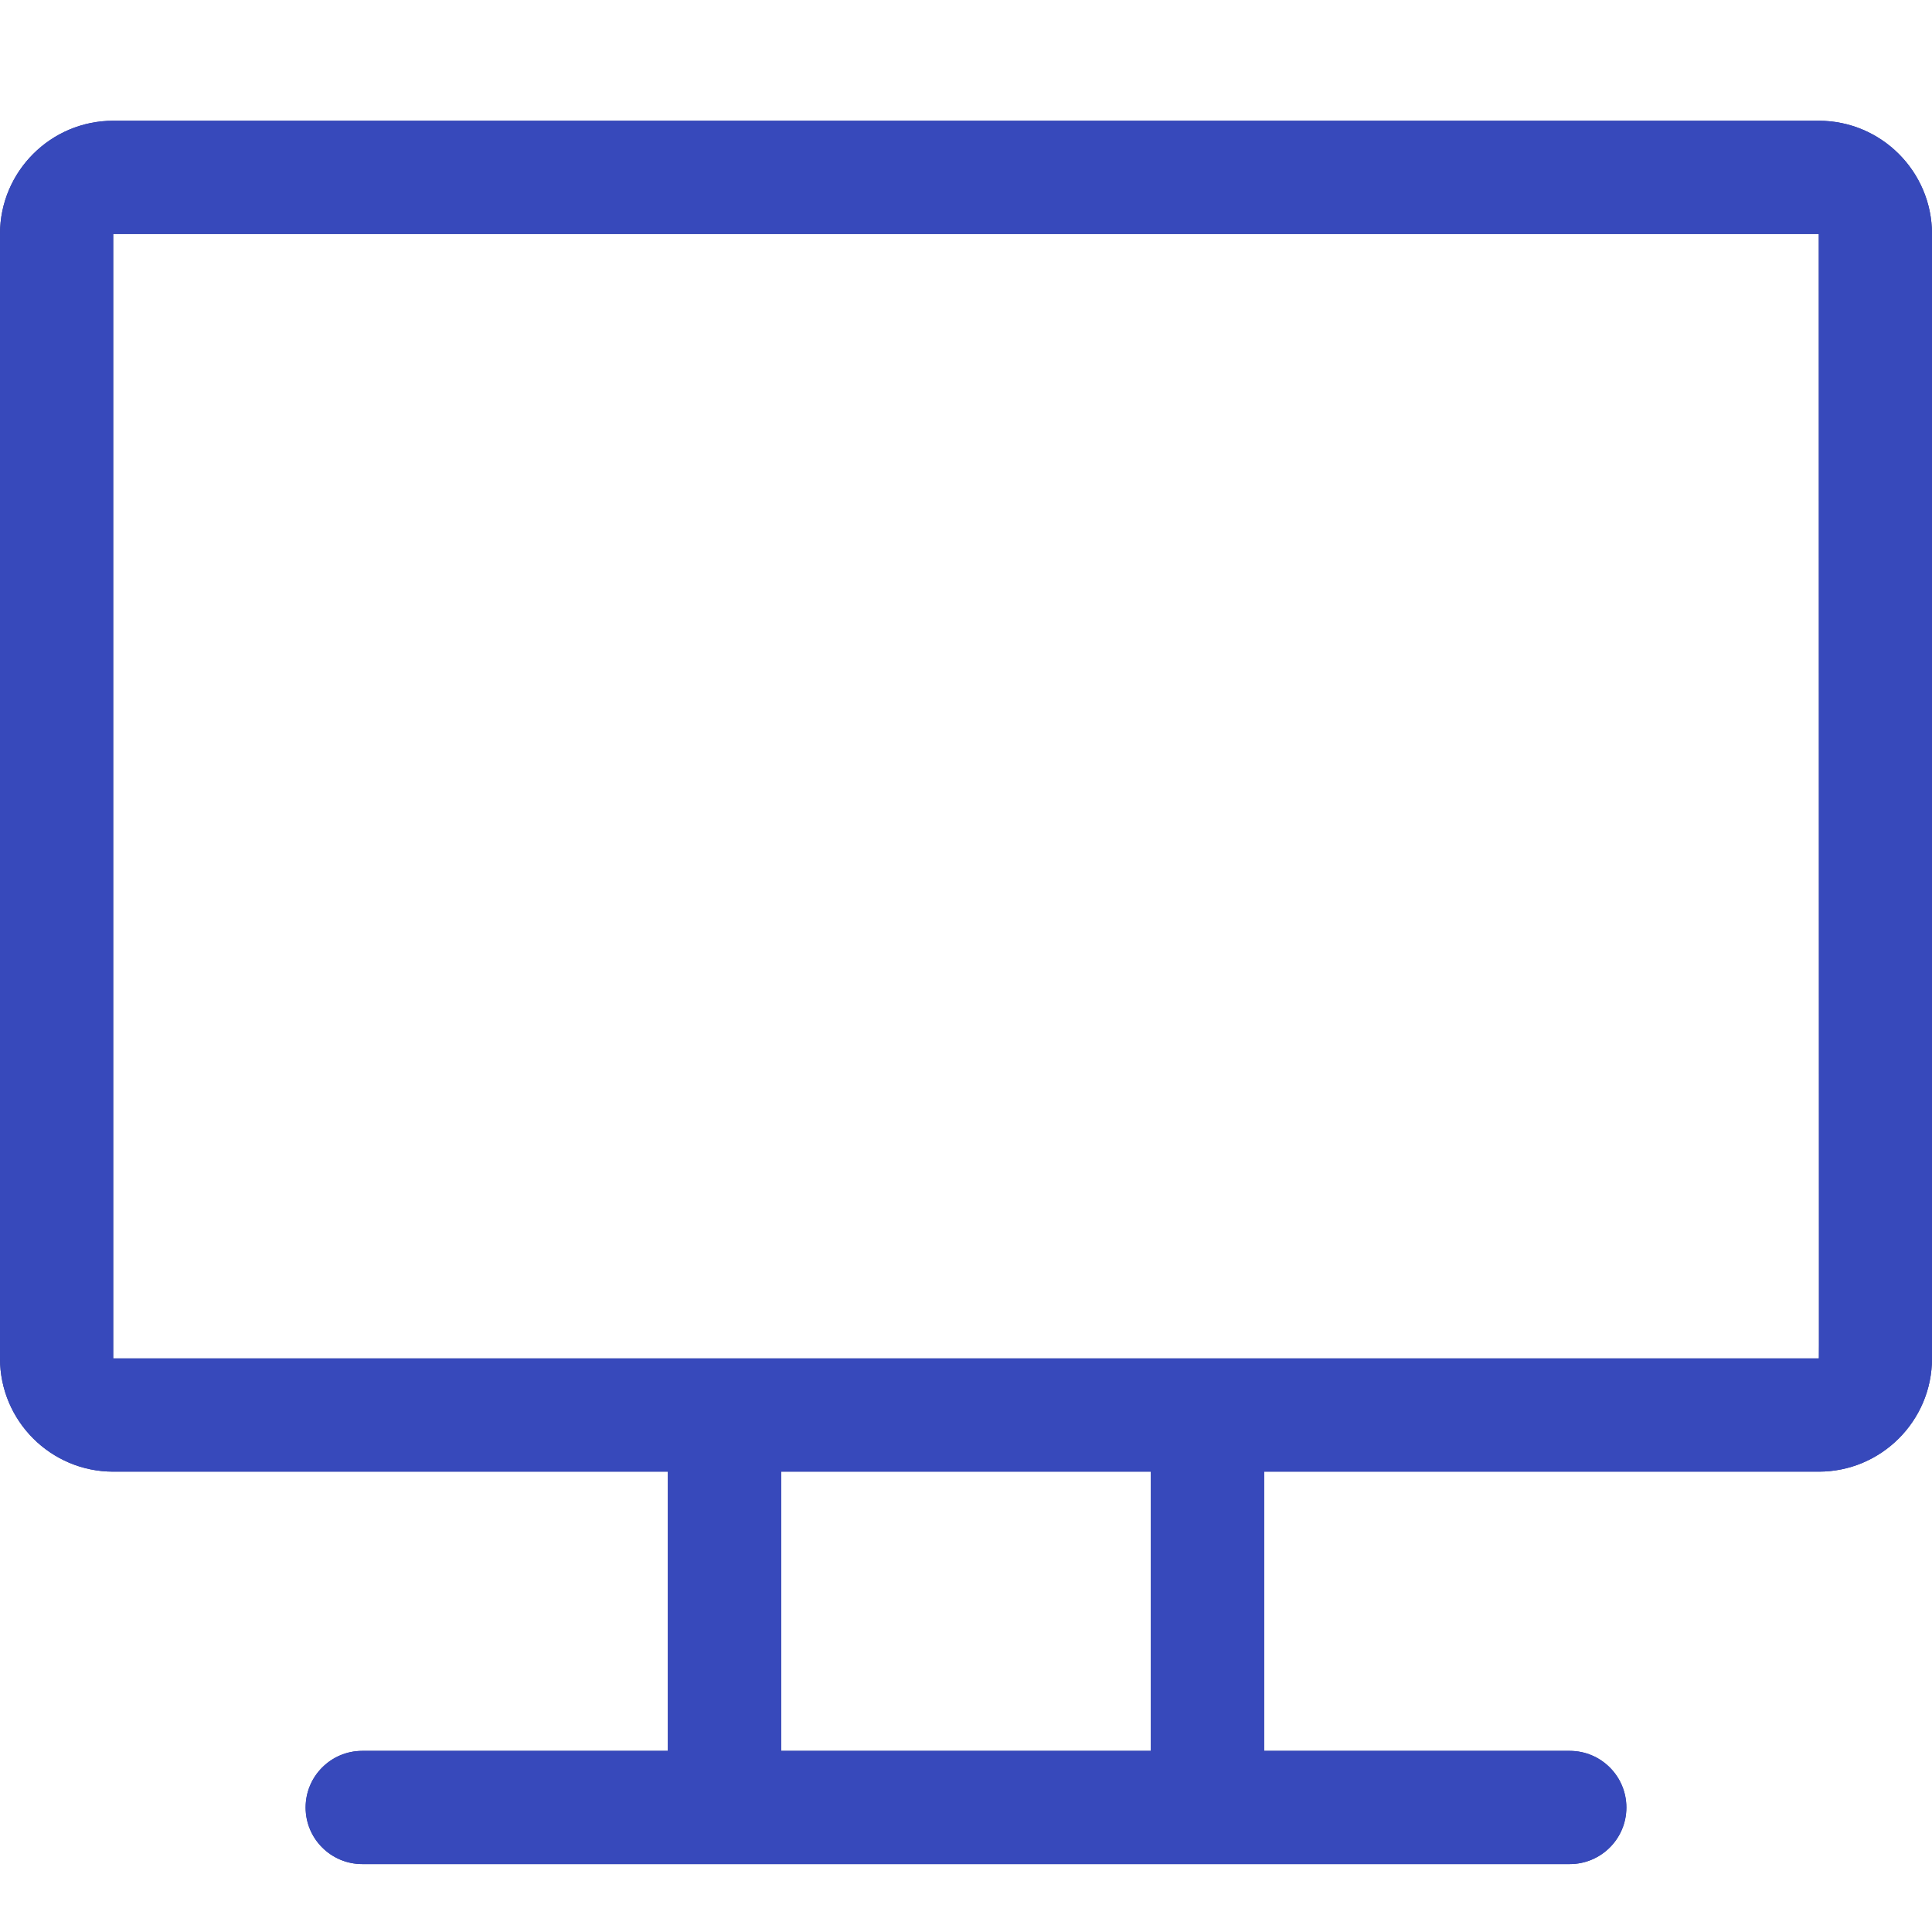
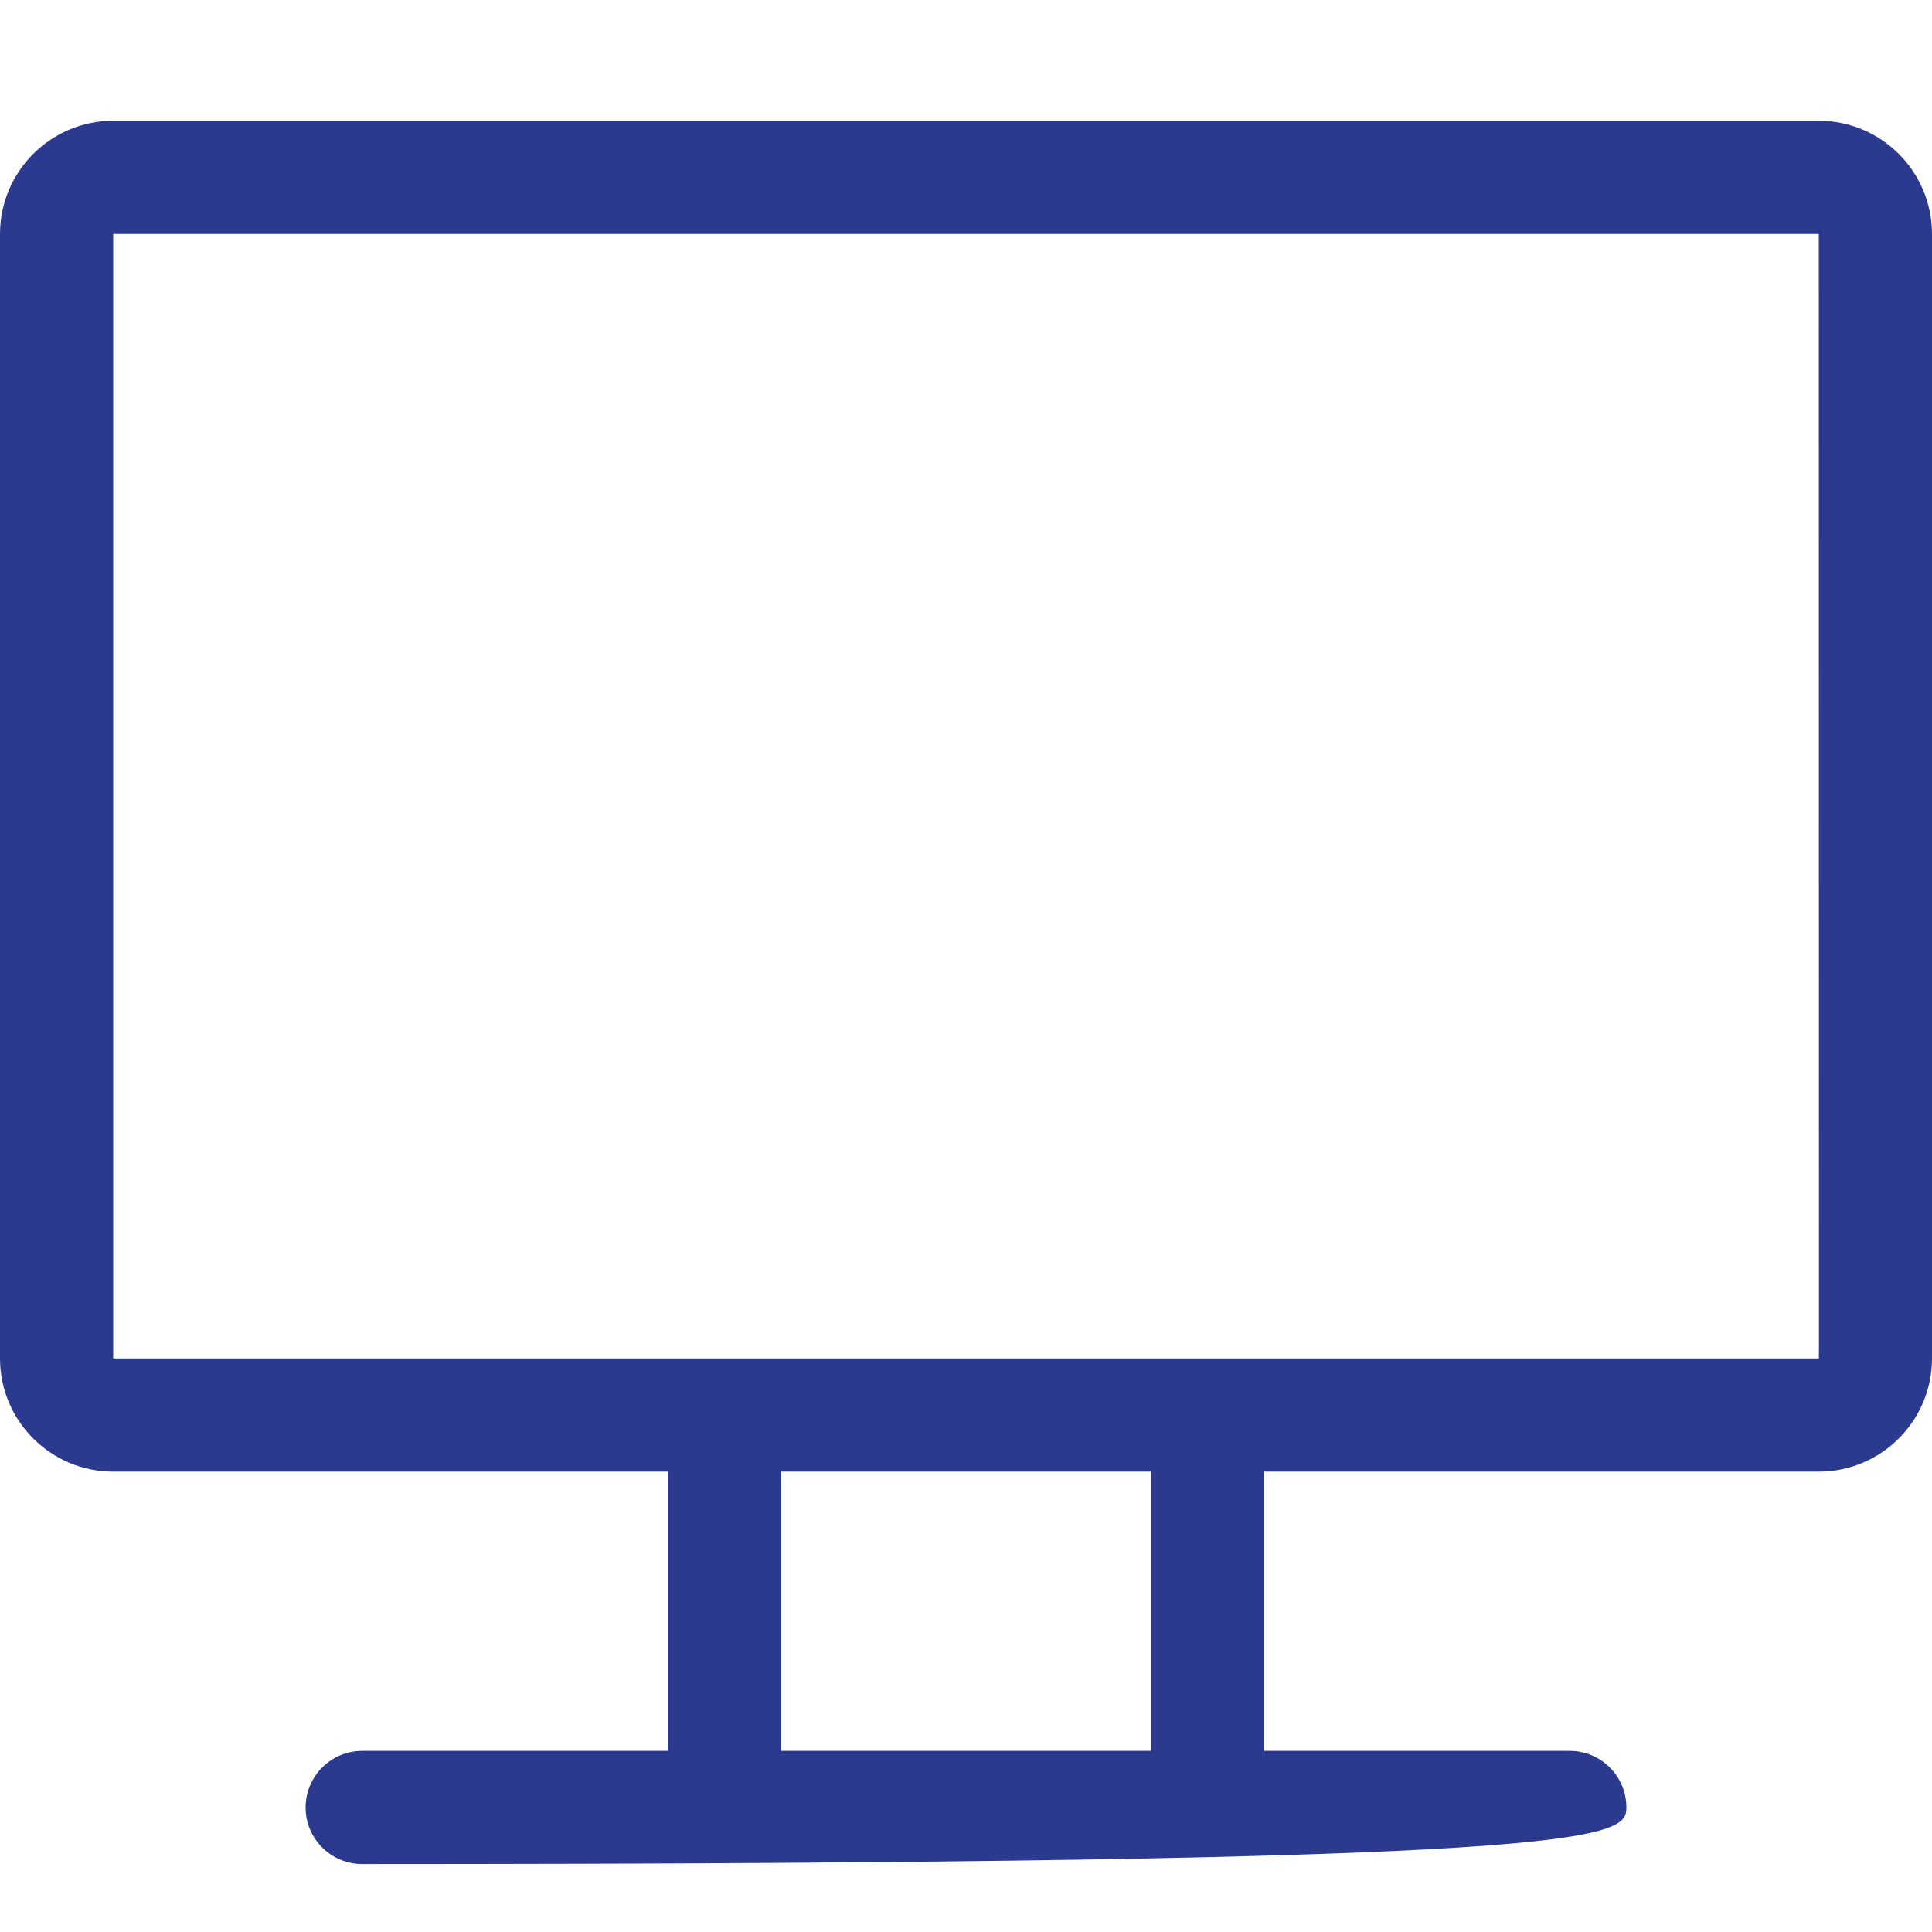
<svg xmlns="http://www.w3.org/2000/svg" width="32" height="32" viewBox="0 0 32 32" fill="none">
-   <path d="M30.125 2H1.875C0.841 2 0 2.841 0 3.875V22.5C0 23.534 0.841 24.375 1.875 24.375H11.062V29H6C5.482 29 5.062 29.42 5.062 29.938C5.062 30.455 5.482 30.875 6 30.875H26C26.518 30.875 26.938 30.455 26.938 29.938C26.938 29.42 26.518 29 26 29H20.938V24.375H30.125C31.159 24.375 32 23.534 32 22.5V3.875C32 2.841 31.159 2 30.125 2ZM19.062 29H12.938V24.375H19.062V29ZM30.125 22.5C29.303 22.5 2.534 22.5 1.875 22.5V3.875H30.125C30.126 22.904 30.131 22.5 30.125 22.5Z" fill="#2B398F" />
-   <path d="M30.125 2H1.875C0.841 2 0 2.841 0 3.875V22.5C0 23.534 0.841 24.375 1.875 24.375H11.062V29H6C5.482 29 5.062 29.42 5.062 29.938C5.062 30.455 5.482 30.875 6 30.875H26C26.518 30.875 26.938 30.455 26.938 29.938C26.938 29.42 26.518 29 26 29H20.938V24.375H30.125C31.159 24.375 32 23.534 32 22.5V3.875C32 2.841 31.159 2 30.125 2ZM19.062 29H12.938V24.375H19.062V29ZM30.125 22.5C29.303 22.5 2.534 22.5 1.875 22.5V3.875H30.125C30.126 22.904 30.131 22.5 30.125 22.5Z" fill="#3749BB" />
+   <path d="M30.125 2H1.875C0.841 2 0 2.841 0 3.875V22.5C0 23.534 0.841 24.375 1.875 24.375H11.062V29H6C5.482 29 5.062 29.42 5.062 29.938C5.062 30.455 5.482 30.875 6 30.875C26.518 30.875 26.938 30.455 26.938 29.938C26.938 29.42 26.518 29 26 29H20.938V24.375H30.125C31.159 24.375 32 23.534 32 22.5V3.875C32 2.841 31.159 2 30.125 2ZM19.062 29H12.938V24.375H19.062V29ZM30.125 22.5C29.303 22.5 2.534 22.5 1.875 22.5V3.875H30.125C30.126 22.904 30.131 22.5 30.125 22.5Z" fill="#2B398F" />
</svg>